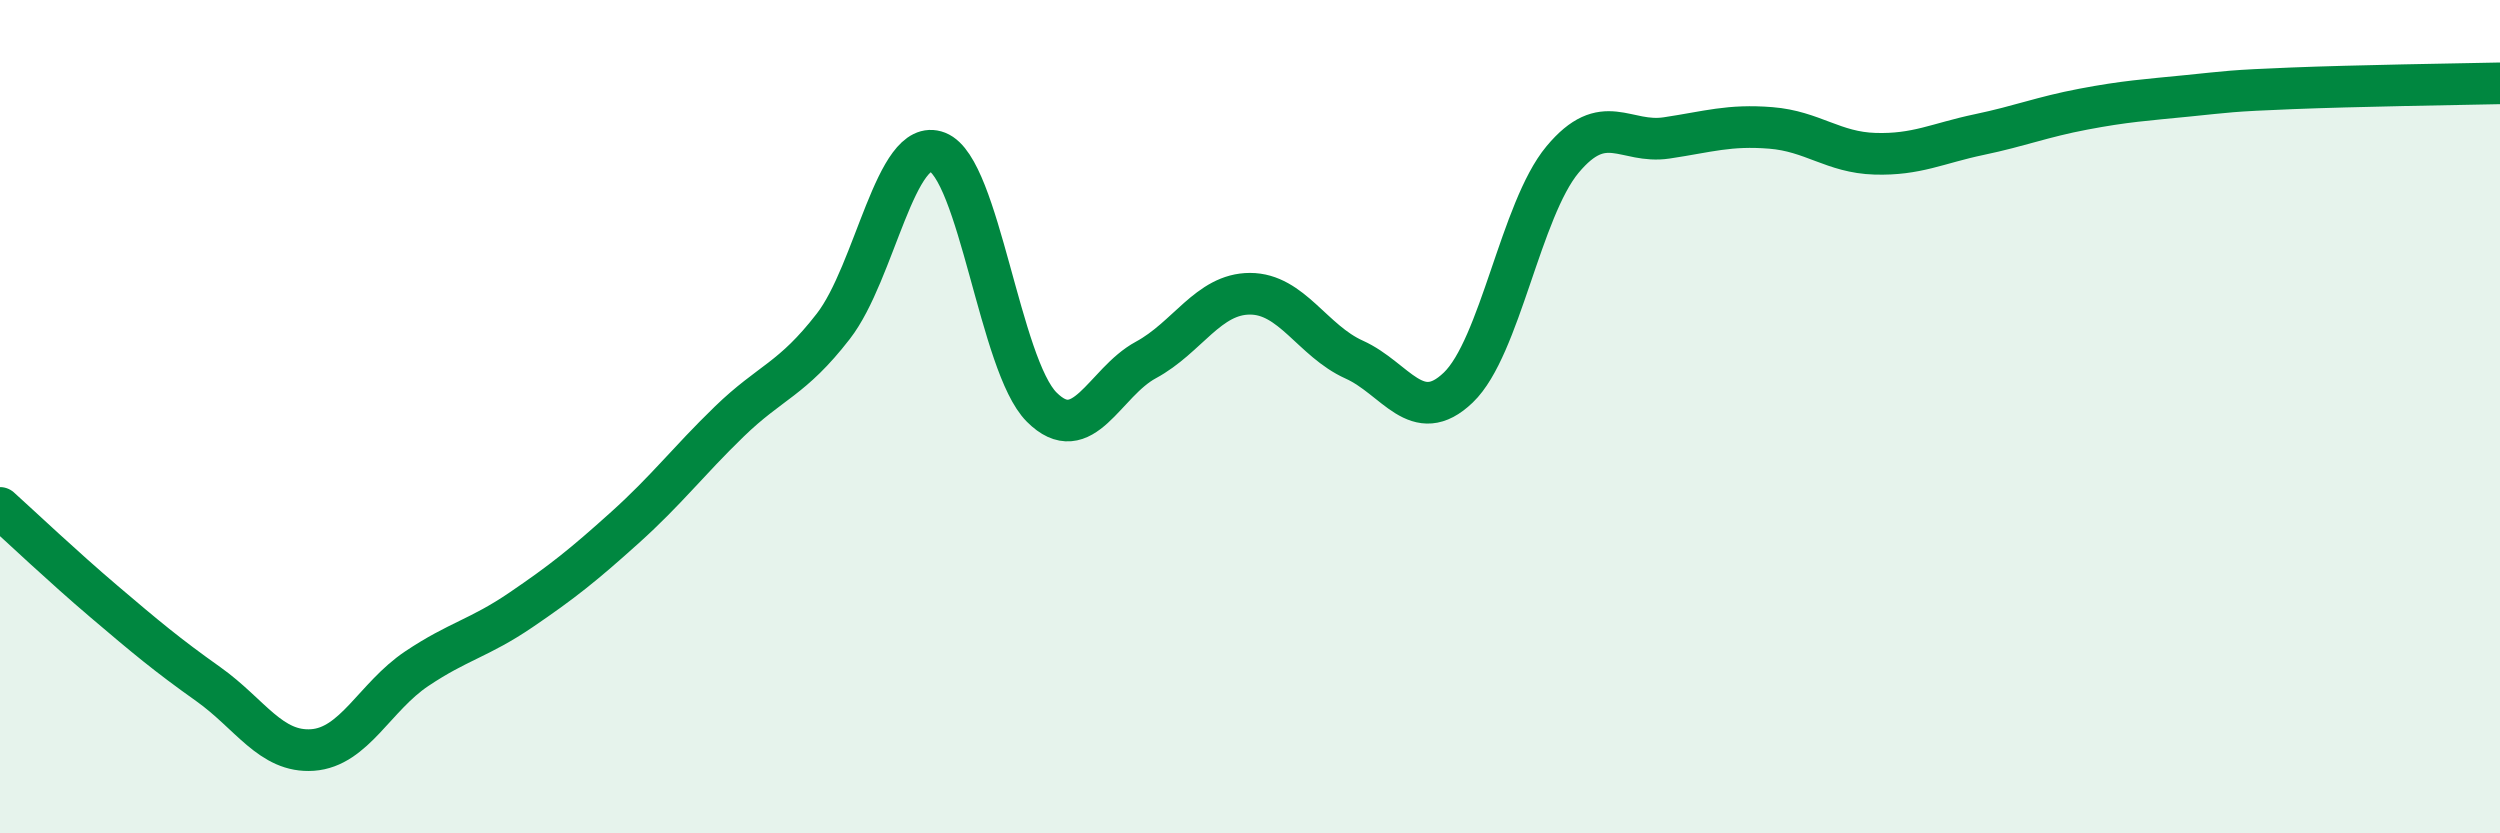
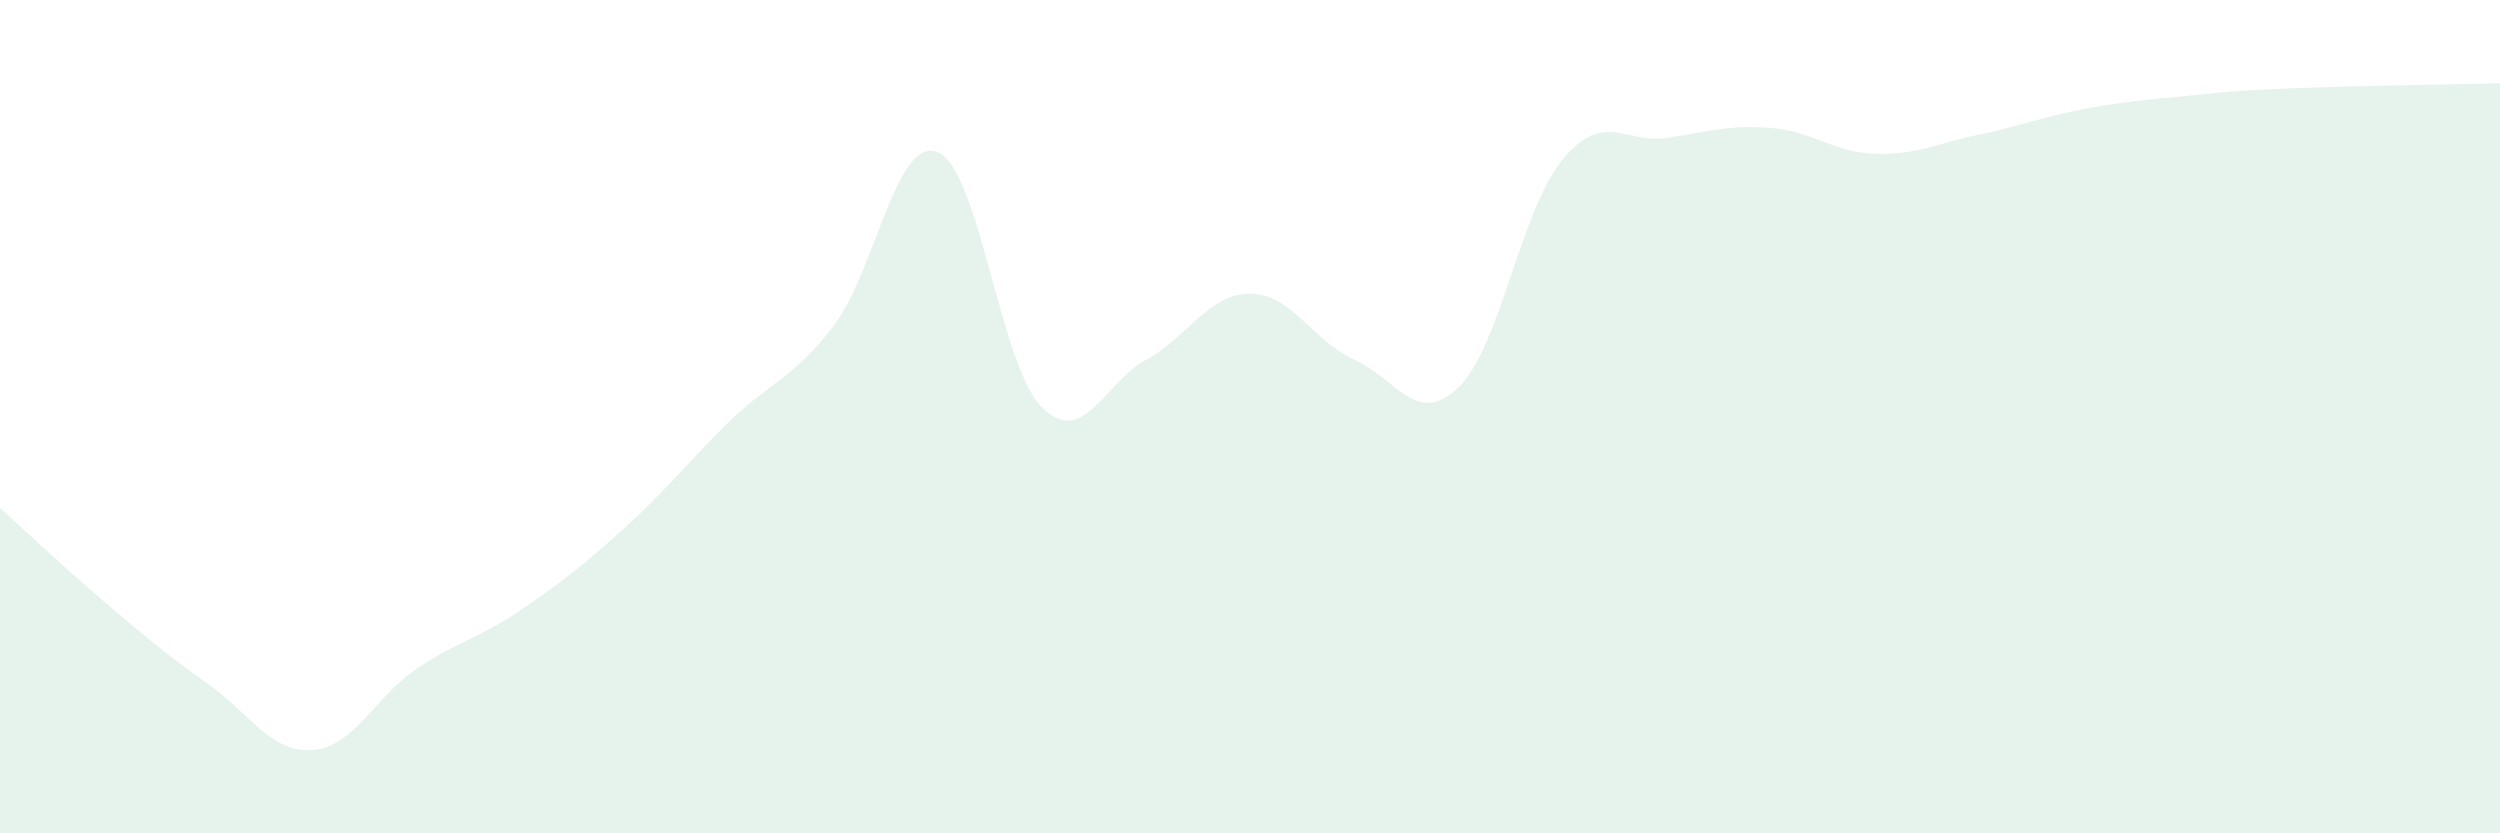
<svg xmlns="http://www.w3.org/2000/svg" width="60" height="20" viewBox="0 0 60 20">
  <path d="M 0,12.19 C 0.5,12.64 1.5,13.59 2.5,14.44 C 3.5,15.29 4,15.71 5,16.42 C 6,17.13 6.5,18.07 7.5,18 C 8.5,17.93 9,16.72 10,16.05 C 11,15.38 11.5,15.32 12.5,14.64 C 13.5,13.96 14,13.56 15,12.66 C 16,11.76 16.5,11.09 17.5,10.12 C 18.5,9.15 19,9.12 20,7.83 C 21,6.54 21.5,3.26 22.5,3.65 C 23.5,4.04 24,8.77 25,9.77 C 26,10.77 26.5,9.18 27.5,8.64 C 28.5,8.1 29,7.05 30,7.05 C 31,7.05 31.5,8.18 32.5,8.63 C 33.5,9.08 34,10.26 35,9.3 C 36,8.34 36.5,5.03 37.5,3.83 C 38.5,2.63 39,3.46 40,3.31 C 41,3.16 41.5,2.99 42.5,3.07 C 43.5,3.15 44,3.66 45,3.69 C 46,3.72 46.5,3.44 47.5,3.23 C 48.5,3.02 49,2.81 50,2.62 C 51,2.43 51.5,2.4 52.5,2.3 C 53.5,2.2 53.5,2.18 55,2.12 C 56.5,2.06 59,2.02 60,2L60 20L0 20Z" fill="#008740" opacity="0.1" stroke-linecap="round" stroke-linejoin="round" />
-   <path d="M 0,12.19 C 0.5,12.64 1.5,13.59 2.5,14.44 C 3.5,15.29 4,15.71 5,16.42 C 6,17.13 6.5,18.07 7.5,18 C 8.5,17.93 9,16.72 10,16.05 C 11,15.38 11.5,15.32 12.5,14.64 C 13.5,13.96 14,13.56 15,12.66 C 16,11.76 16.5,11.09 17.5,10.12 C 18.5,9.15 19,9.12 20,7.83 C 21,6.54 21.5,3.26 22.5,3.65 C 23.5,4.04 24,8.77 25,9.77 C 26,10.77 26.5,9.18 27.5,8.64 C 28.5,8.1 29,7.05 30,7.05 C 31,7.05 31.5,8.18 32.5,8.63 C 33.5,9.08 34,10.26 35,9.3 C 36,8.34 36.5,5.03 37.5,3.83 C 38.5,2.63 39,3.46 40,3.31 C 41,3.16 41.5,2.99 42.5,3.07 C 43.5,3.15 44,3.66 45,3.69 C 46,3.72 46.5,3.44 47.5,3.23 C 48.5,3.02 49,2.81 50,2.62 C 51,2.43 51.5,2.4 52.5,2.3 C 53.5,2.2 53.5,2.18 55,2.12 C 56.5,2.06 59,2.02 60,2" stroke="#008740" stroke-width="1" fill="none" stroke-linecap="round" stroke-linejoin="round" />
</svg>